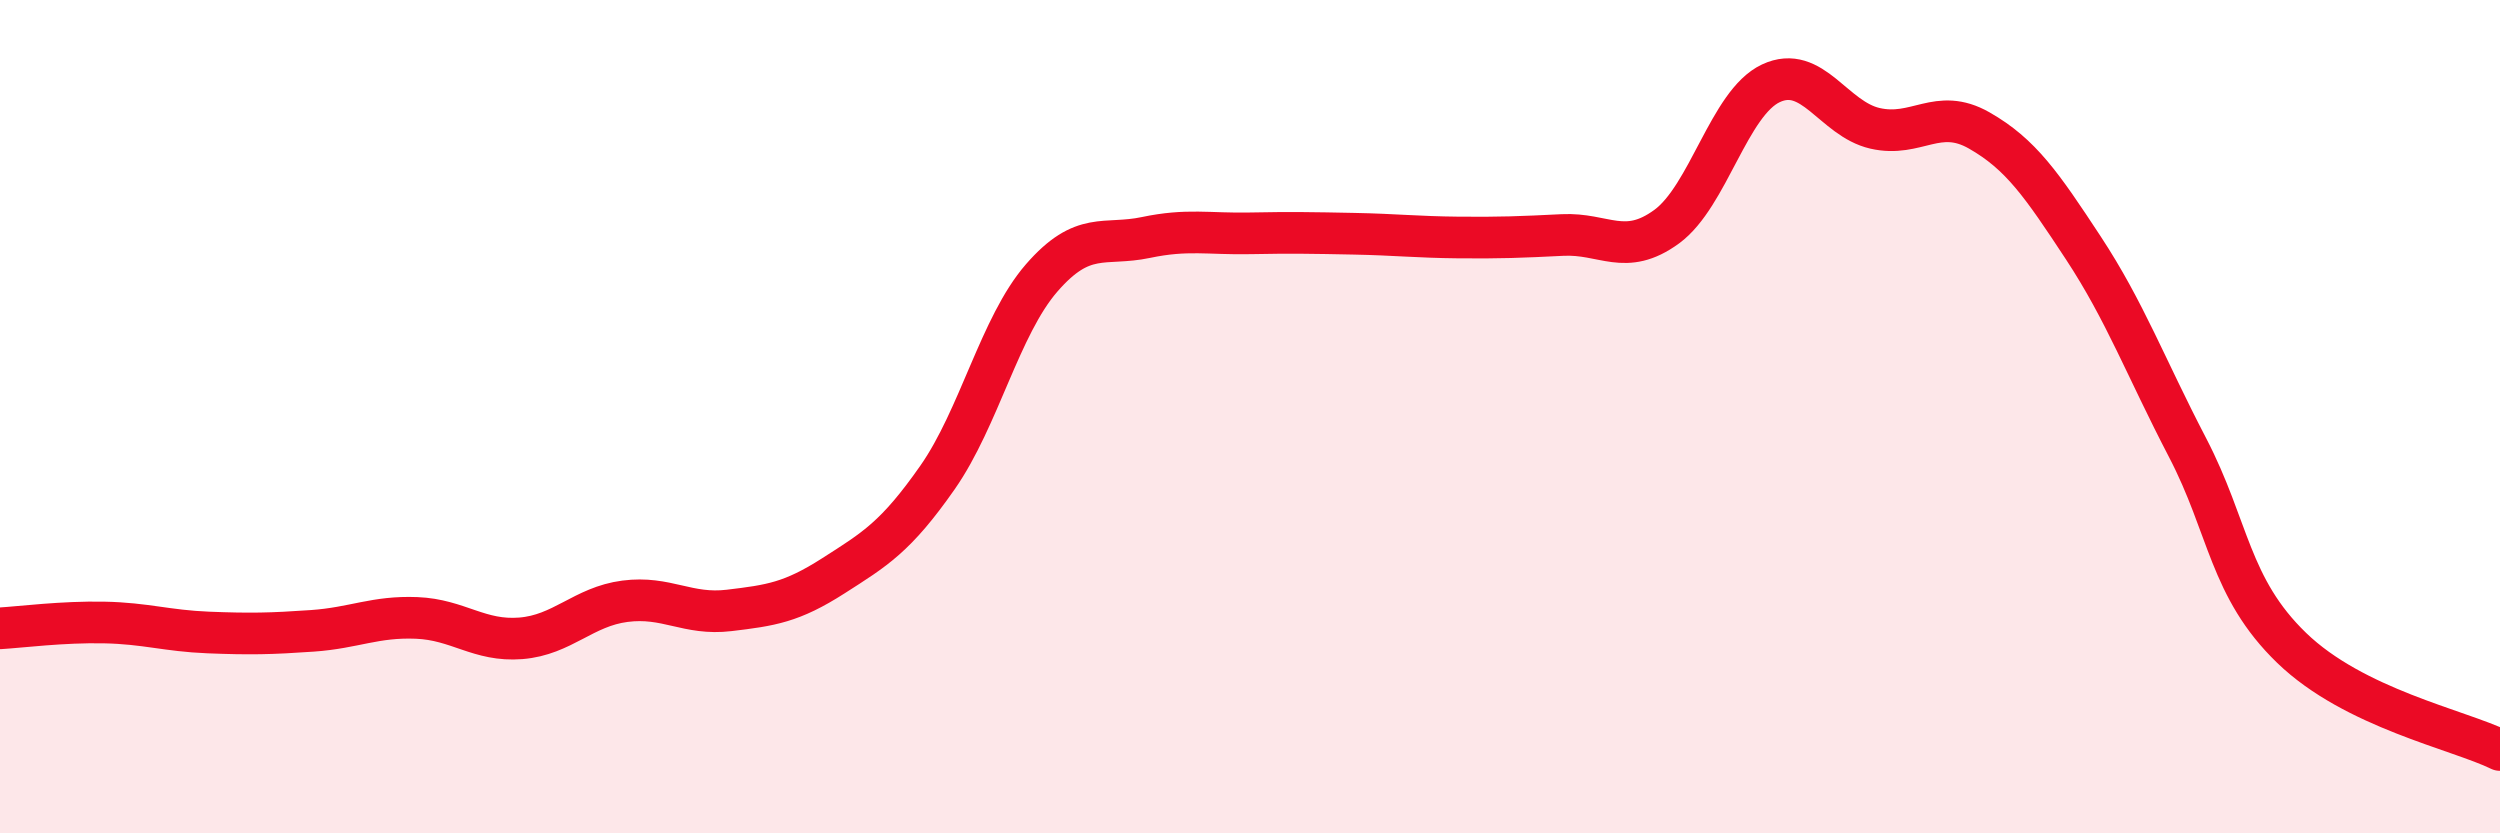
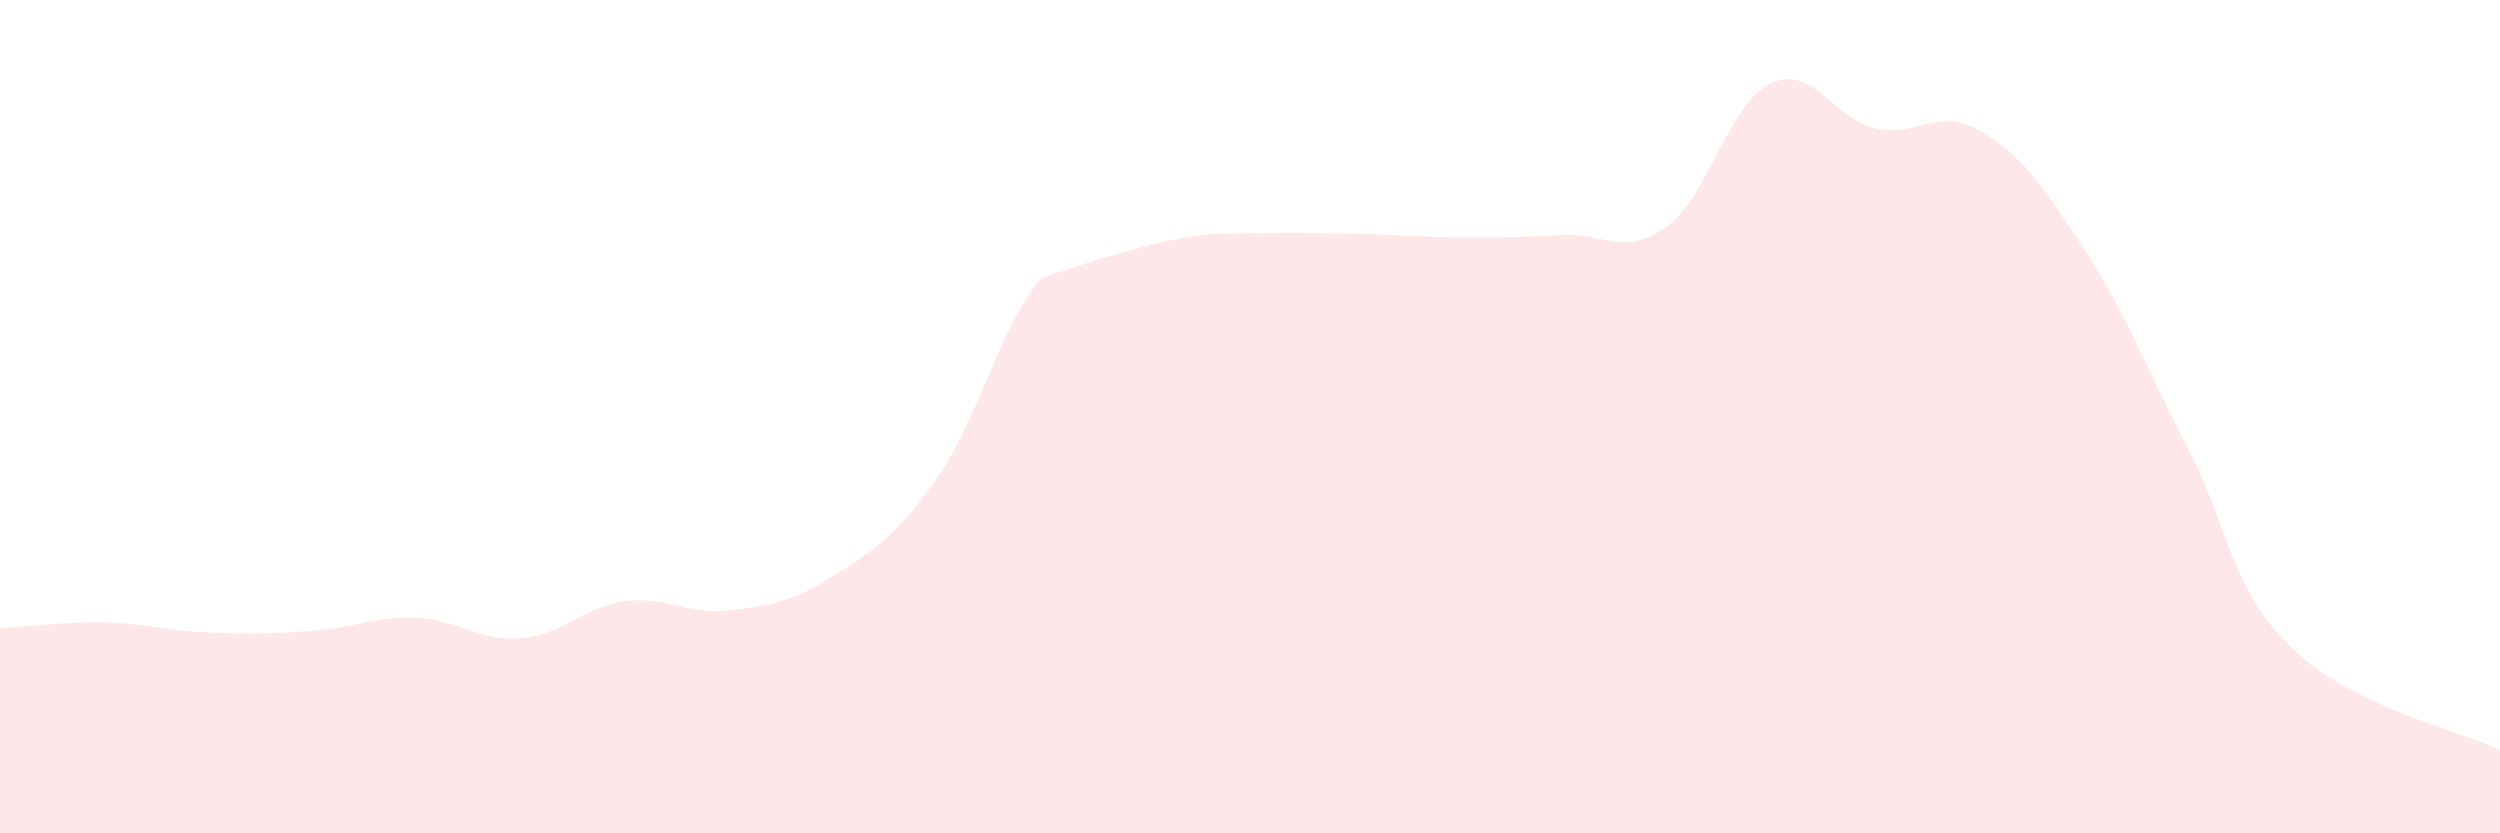
<svg xmlns="http://www.w3.org/2000/svg" width="60" height="20" viewBox="0 0 60 20">
-   <path d="M 0,15.08 C 0.5,15.05 1.5,14.92 2.5,14.94 C 3.5,14.96 4,15.14 5,15.18 C 6,15.22 6.5,15.21 7.5,15.14 C 8.5,15.07 9,14.79 10,14.83 C 11,14.87 11.5,15.4 12.5,15.32 C 13.5,15.24 14,14.56 15,14.43 C 16,14.3 16.5,14.77 17.5,14.65 C 18.5,14.53 19,14.46 20,13.82 C 21,13.18 21.5,12.89 22.5,11.46 C 23.5,10.03 24,7.82 25,6.67 C 26,5.52 26.5,5.91 27.5,5.7 C 28.5,5.49 29,5.62 30,5.6 C 31,5.58 31.5,5.59 32.5,5.61 C 33.5,5.63 34,5.69 35,5.7 C 36,5.71 36.5,5.69 37.5,5.64 C 38.5,5.59 39,6.17 40,5.44 C 41,4.71 41.5,2.47 42.5,2 C 43.5,1.53 44,2.85 45,3.08 C 46,3.31 46.5,2.56 47.5,3.13 C 48.5,3.7 49,4.43 50,5.95 C 51,7.47 51.5,8.82 52.5,10.74 C 53.5,12.66 53.5,14.1 55,15.55 C 56.5,17 59,17.51 60,18L60 20L0 20Z" fill="#EB0A25" opacity="0.1" stroke-linecap="round" stroke-linejoin="round" />
-   <path d="M 0,15.08 C 0.5,15.05 1.5,14.92 2.5,14.94 C 3.5,14.96 4,15.14 5,15.18 C 6,15.22 6.5,15.21 7.5,15.14 C 8.5,15.07 9,14.79 10,14.83 C 11,14.87 11.5,15.4 12.5,15.32 C 13.5,15.24 14,14.56 15,14.43 C 16,14.3 16.5,14.77 17.5,14.65 C 18.5,14.53 19,14.46 20,13.82 C 21,13.18 21.5,12.89 22.5,11.46 C 23.5,10.03 24,7.82 25,6.67 C 26,5.52 26.5,5.91 27.5,5.7 C 28.5,5.49 29,5.62 30,5.6 C 31,5.58 31.5,5.59 32.5,5.61 C 33.5,5.63 34,5.69 35,5.7 C 36,5.71 36.5,5.69 37.5,5.64 C 38.5,5.59 39,6.17 40,5.44 C 41,4.71 41.5,2.47 42.5,2 C 43.5,1.53 44,2.85 45,3.08 C 46,3.31 46.5,2.56 47.5,3.13 C 48.5,3.7 49,4.43 50,5.95 C 51,7.47 51.5,8.82 52.5,10.74 C 53.5,12.66 53.5,14.1 55,15.55 C 56.5,17 59,17.51 60,18" stroke="#EB0A25" stroke-width="1" fill="none" stroke-linecap="round" stroke-linejoin="round" />
+   <path d="M 0,15.08 C 0.5,15.05 1.5,14.92 2.5,14.94 C 3.5,14.96 4,15.14 5,15.18 C 6,15.22 6.5,15.21 7.5,15.14 C 8.5,15.07 9,14.79 10,14.83 C 11,14.87 11.5,15.4 12.5,15.32 C 13.5,15.24 14,14.56 15,14.43 C 16,14.3 16.5,14.77 17.5,14.65 C 18.5,14.53 19,14.46 20,13.82 C 21,13.18 21.5,12.89 22.5,11.46 C 23.5,10.03 24,7.82 25,6.67 C 28.5,5.49 29,5.62 30,5.6 C 31,5.58 31.5,5.59 32.5,5.61 C 33.5,5.63 34,5.69 35,5.7 C 36,5.71 36.5,5.69 37.5,5.64 C 38.5,5.59 39,6.17 40,5.44 C 41,4.71 41.5,2.47 42.5,2 C 43.5,1.53 44,2.85 45,3.08 C 46,3.31 46.5,2.56 47.5,3.13 C 48.5,3.7 49,4.43 50,5.95 C 51,7.47 51.5,8.82 52.5,10.74 C 53.5,12.66 53.5,14.1 55,15.55 C 56.5,17 59,17.51 60,18L60 20L0 20Z" fill="#EB0A25" opacity="0.1" stroke-linecap="round" stroke-linejoin="round" />
</svg>